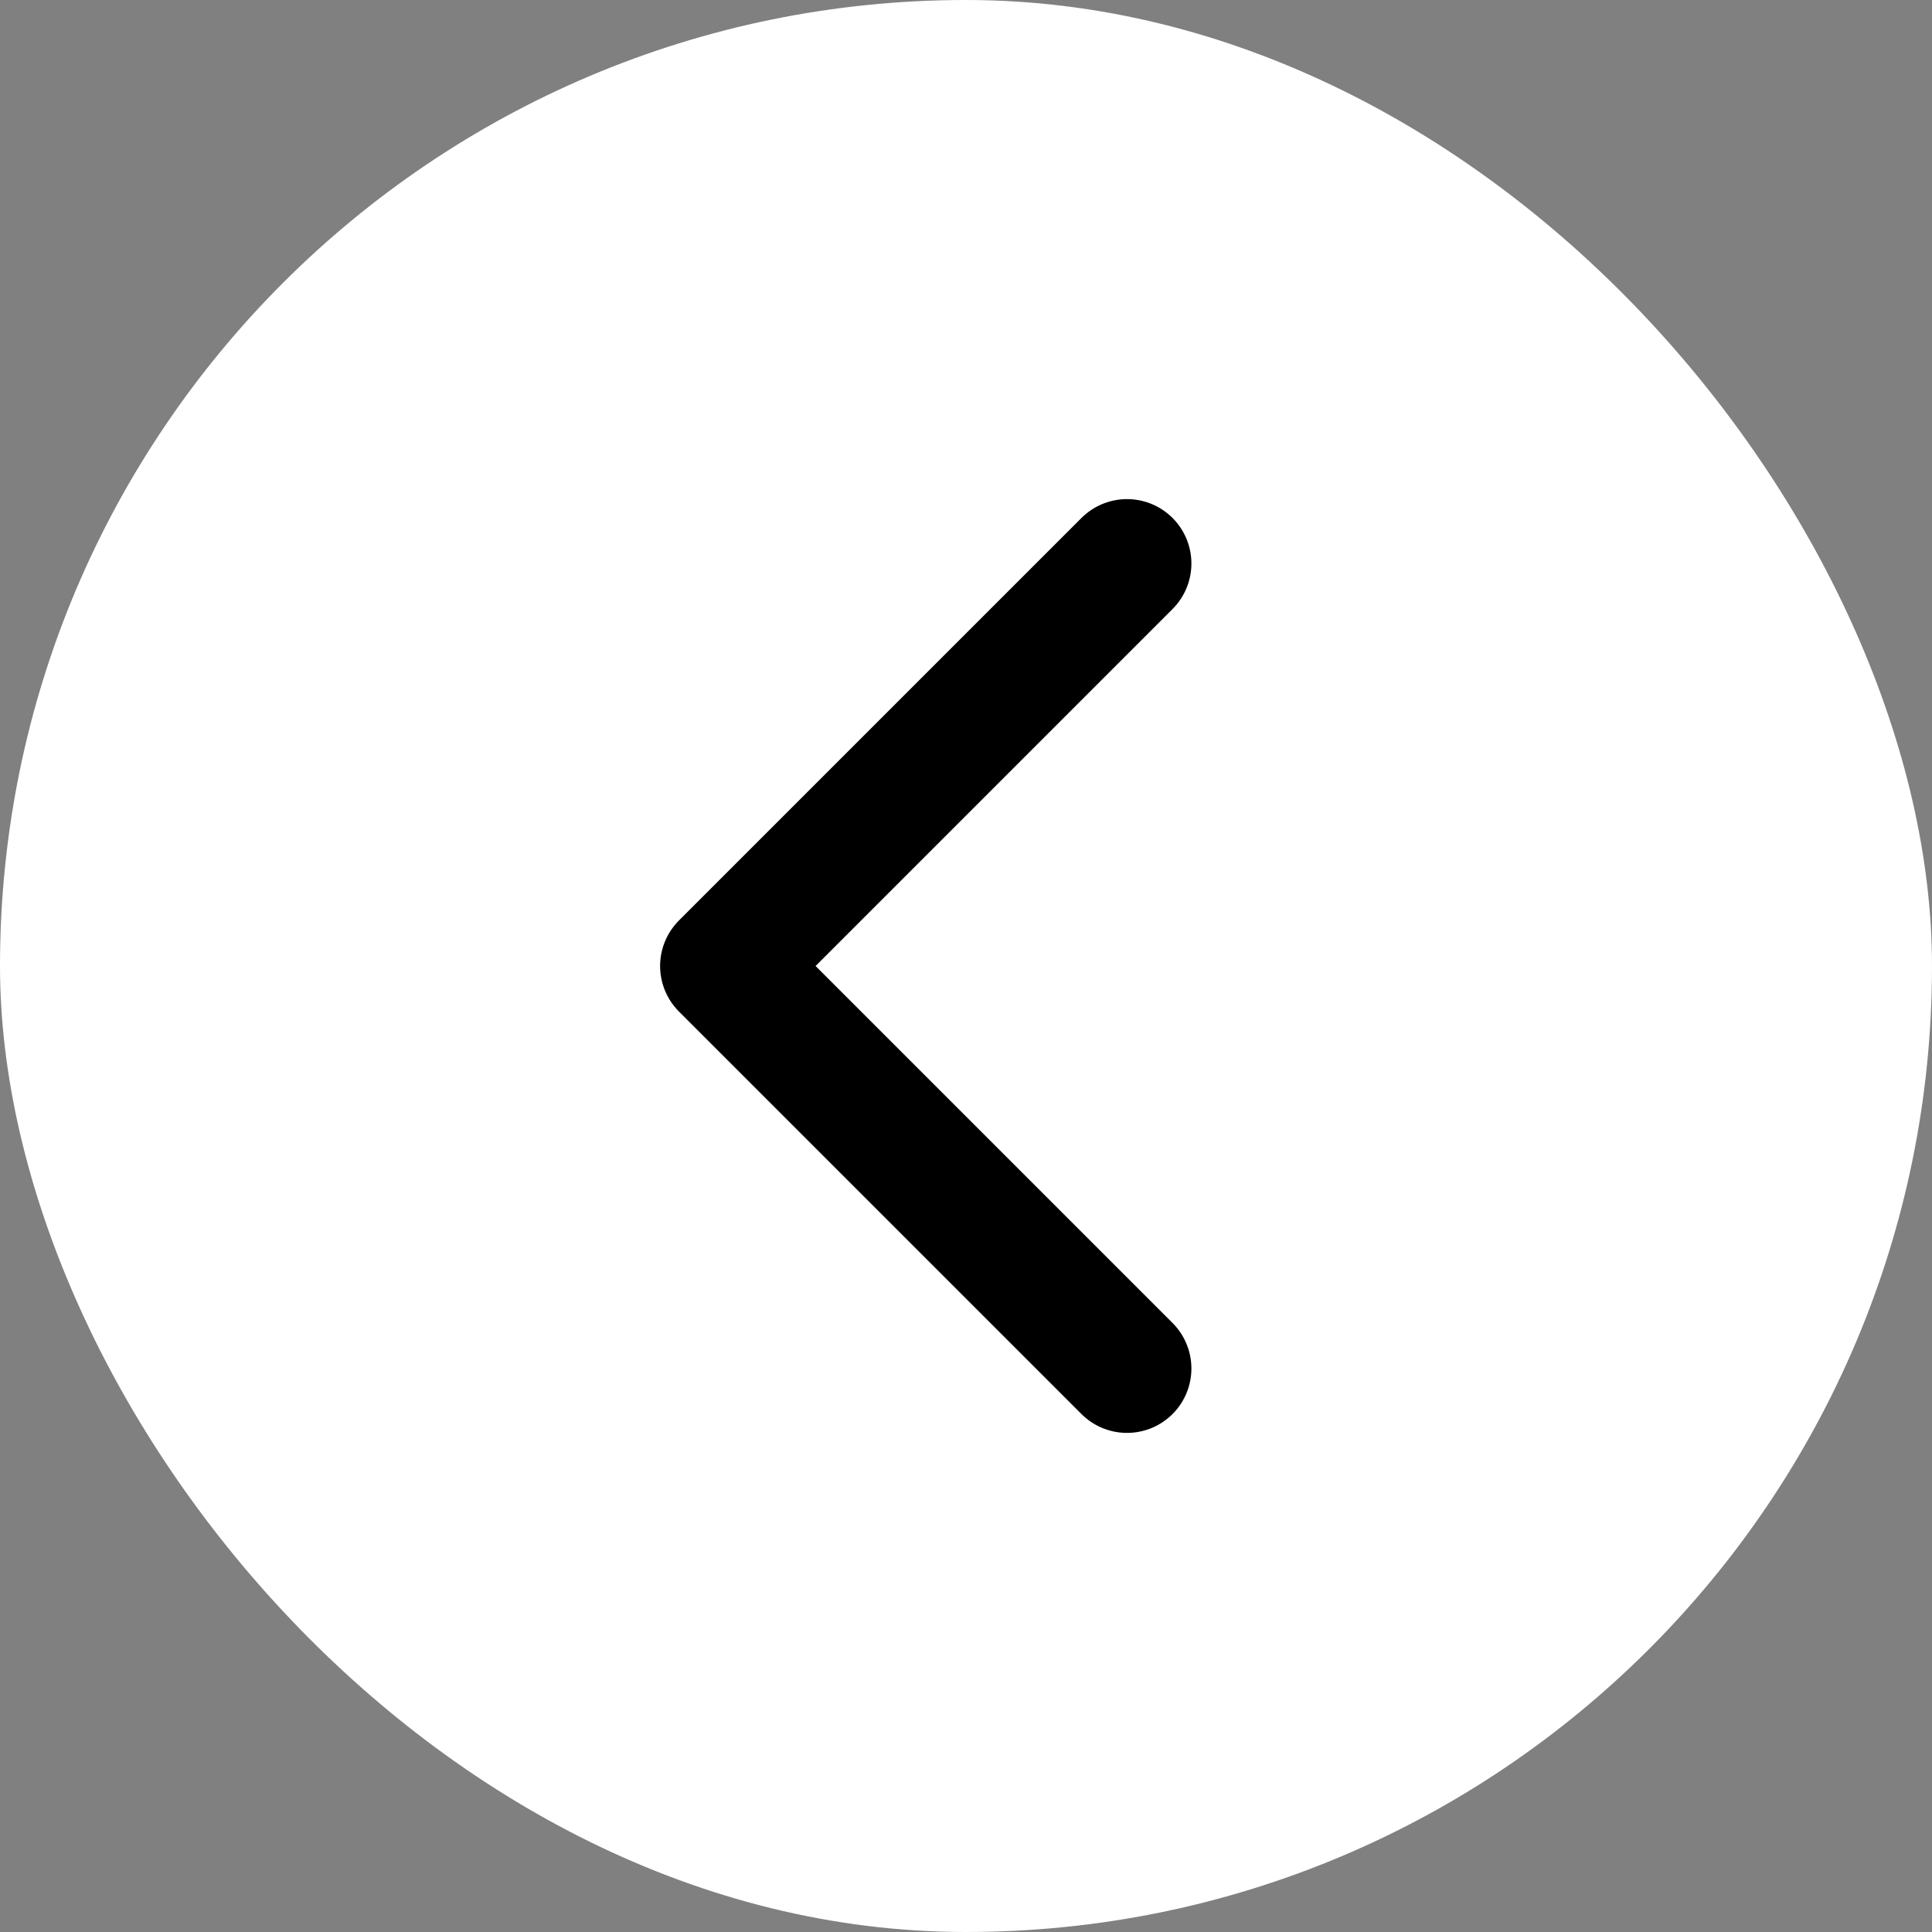
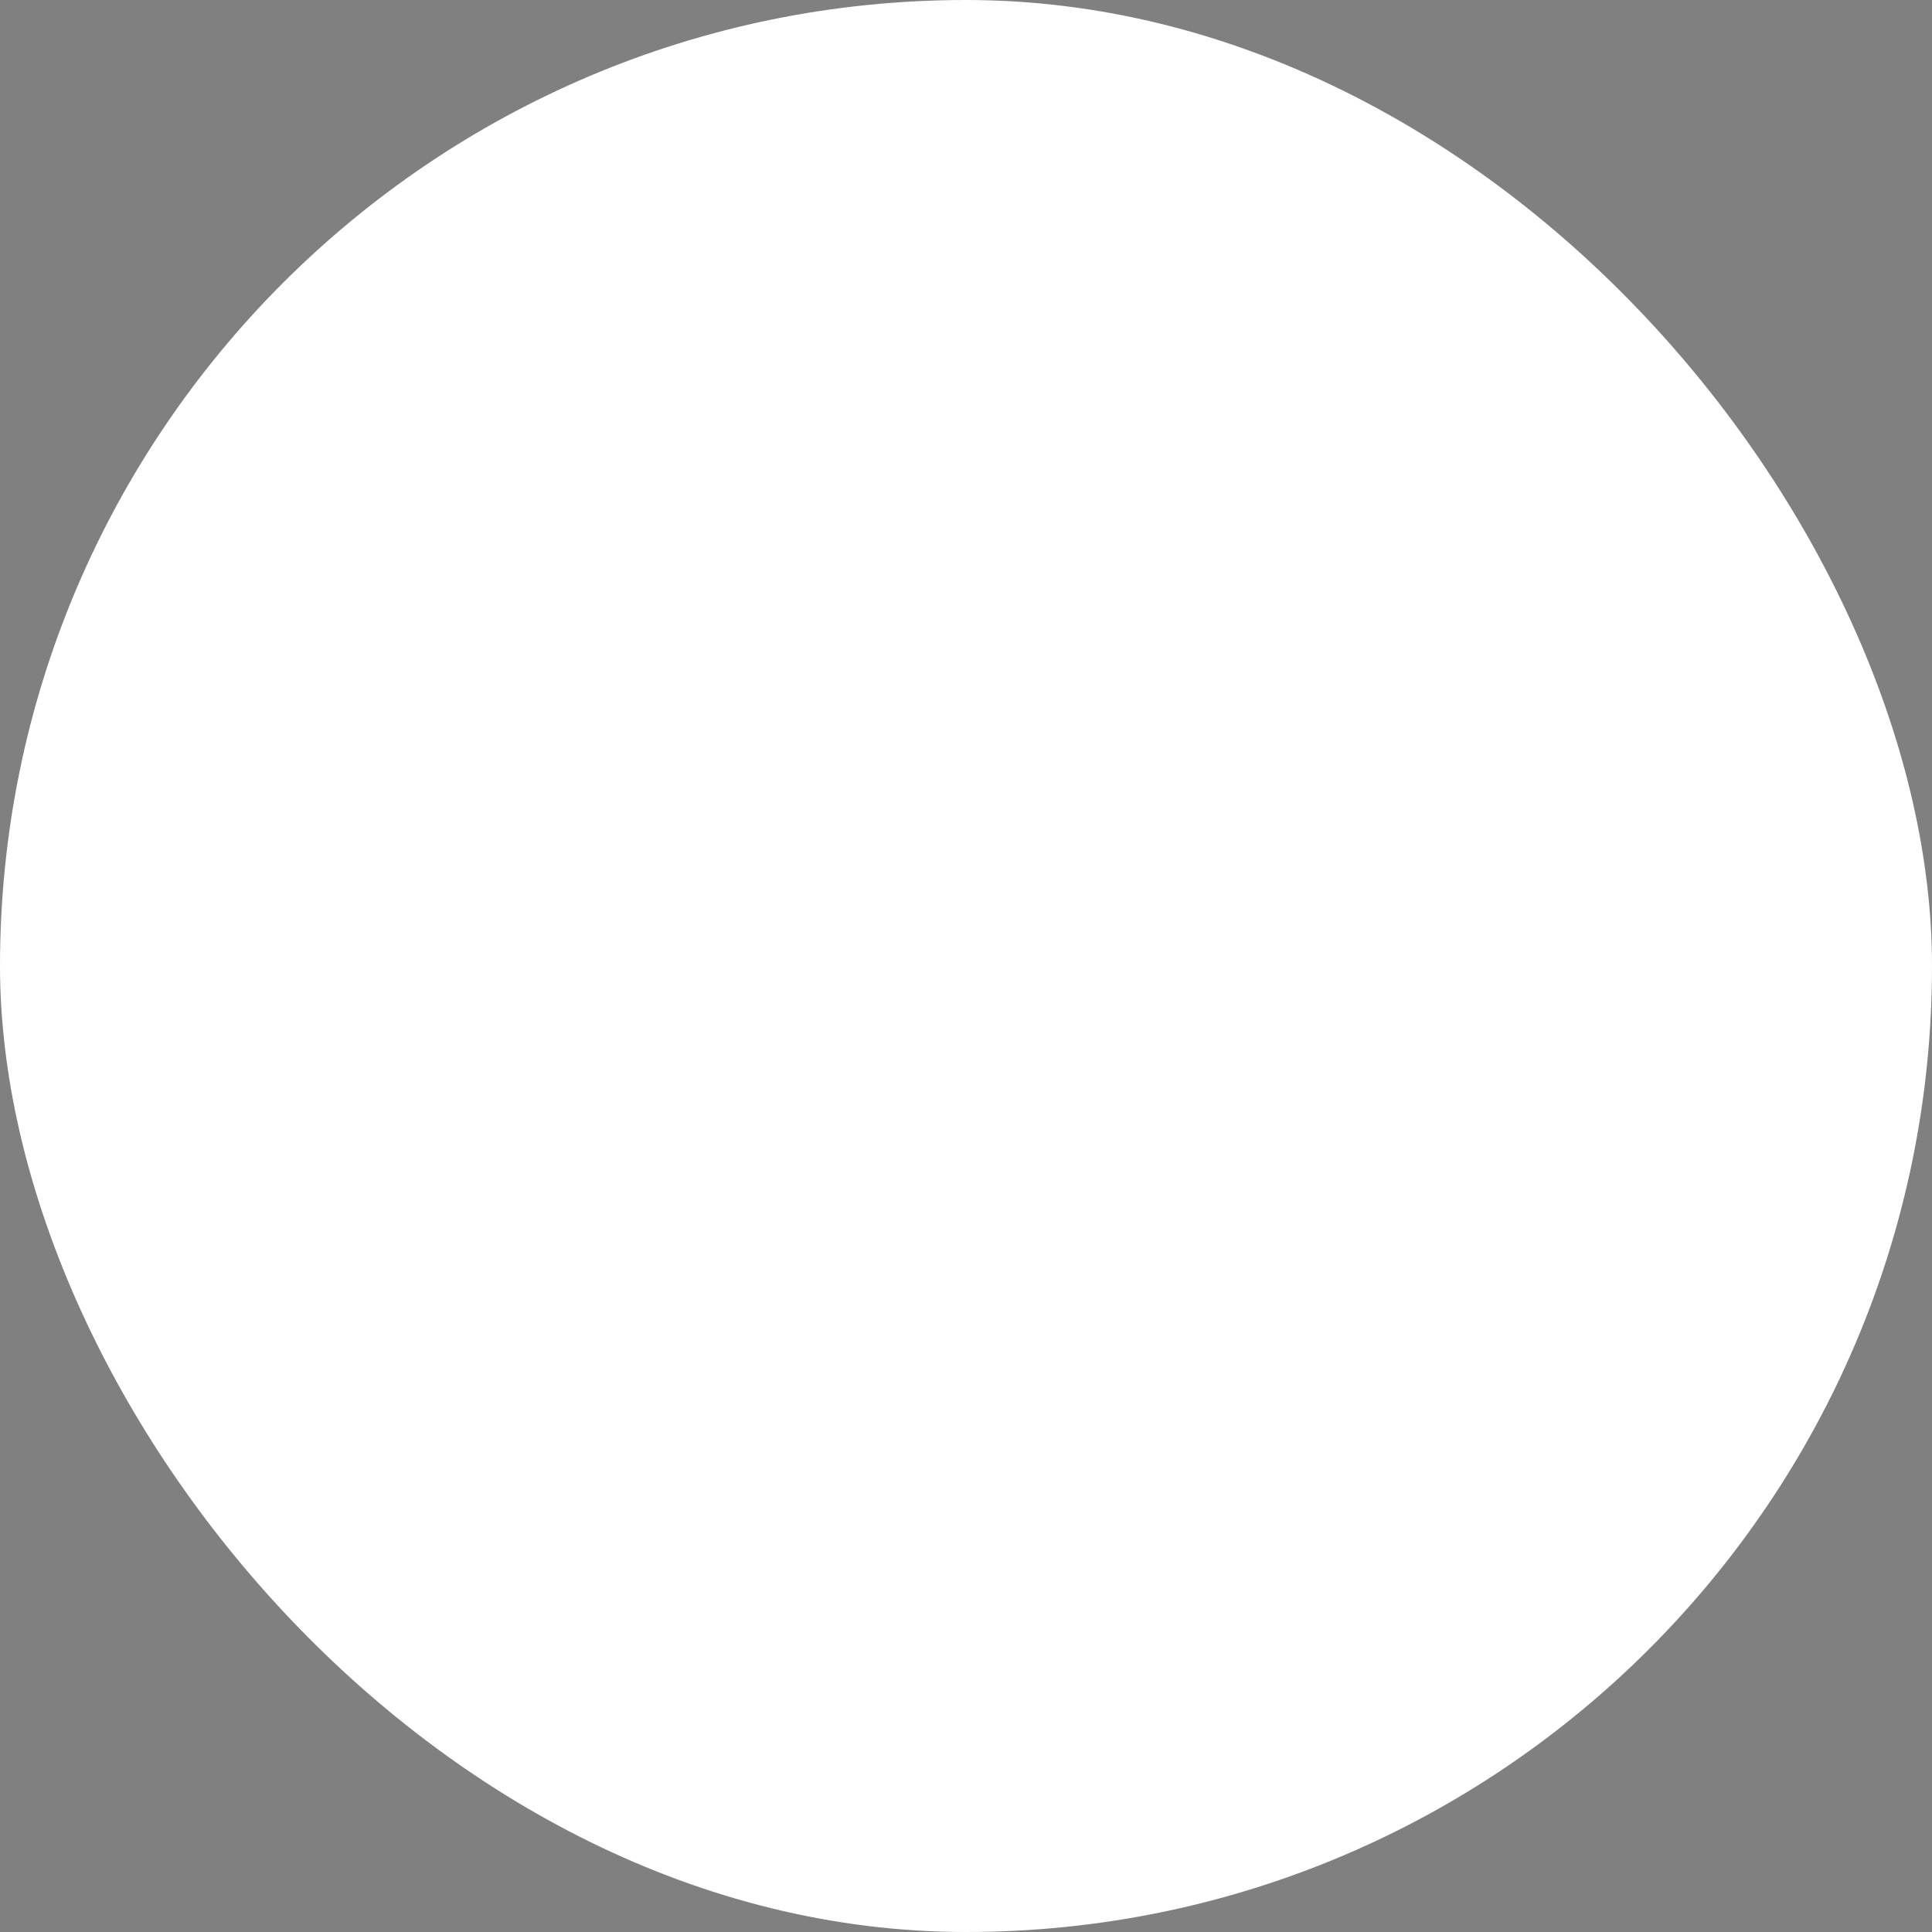
<svg xmlns="http://www.w3.org/2000/svg" width="30" height="30" viewBox="0 0 30 30" fill="none">
  <rect x="0" y="0" width="30" height="30" fill="#808080" stroke="none" />
  <rect width="30" height="30" rx="15" fill="white" />
-   <path d="M17.5 8.75L11.25 15L17.5 21.25" stroke="black" stroke-width="2" stroke-linecap="round" stroke-linejoin="round" />
</svg>